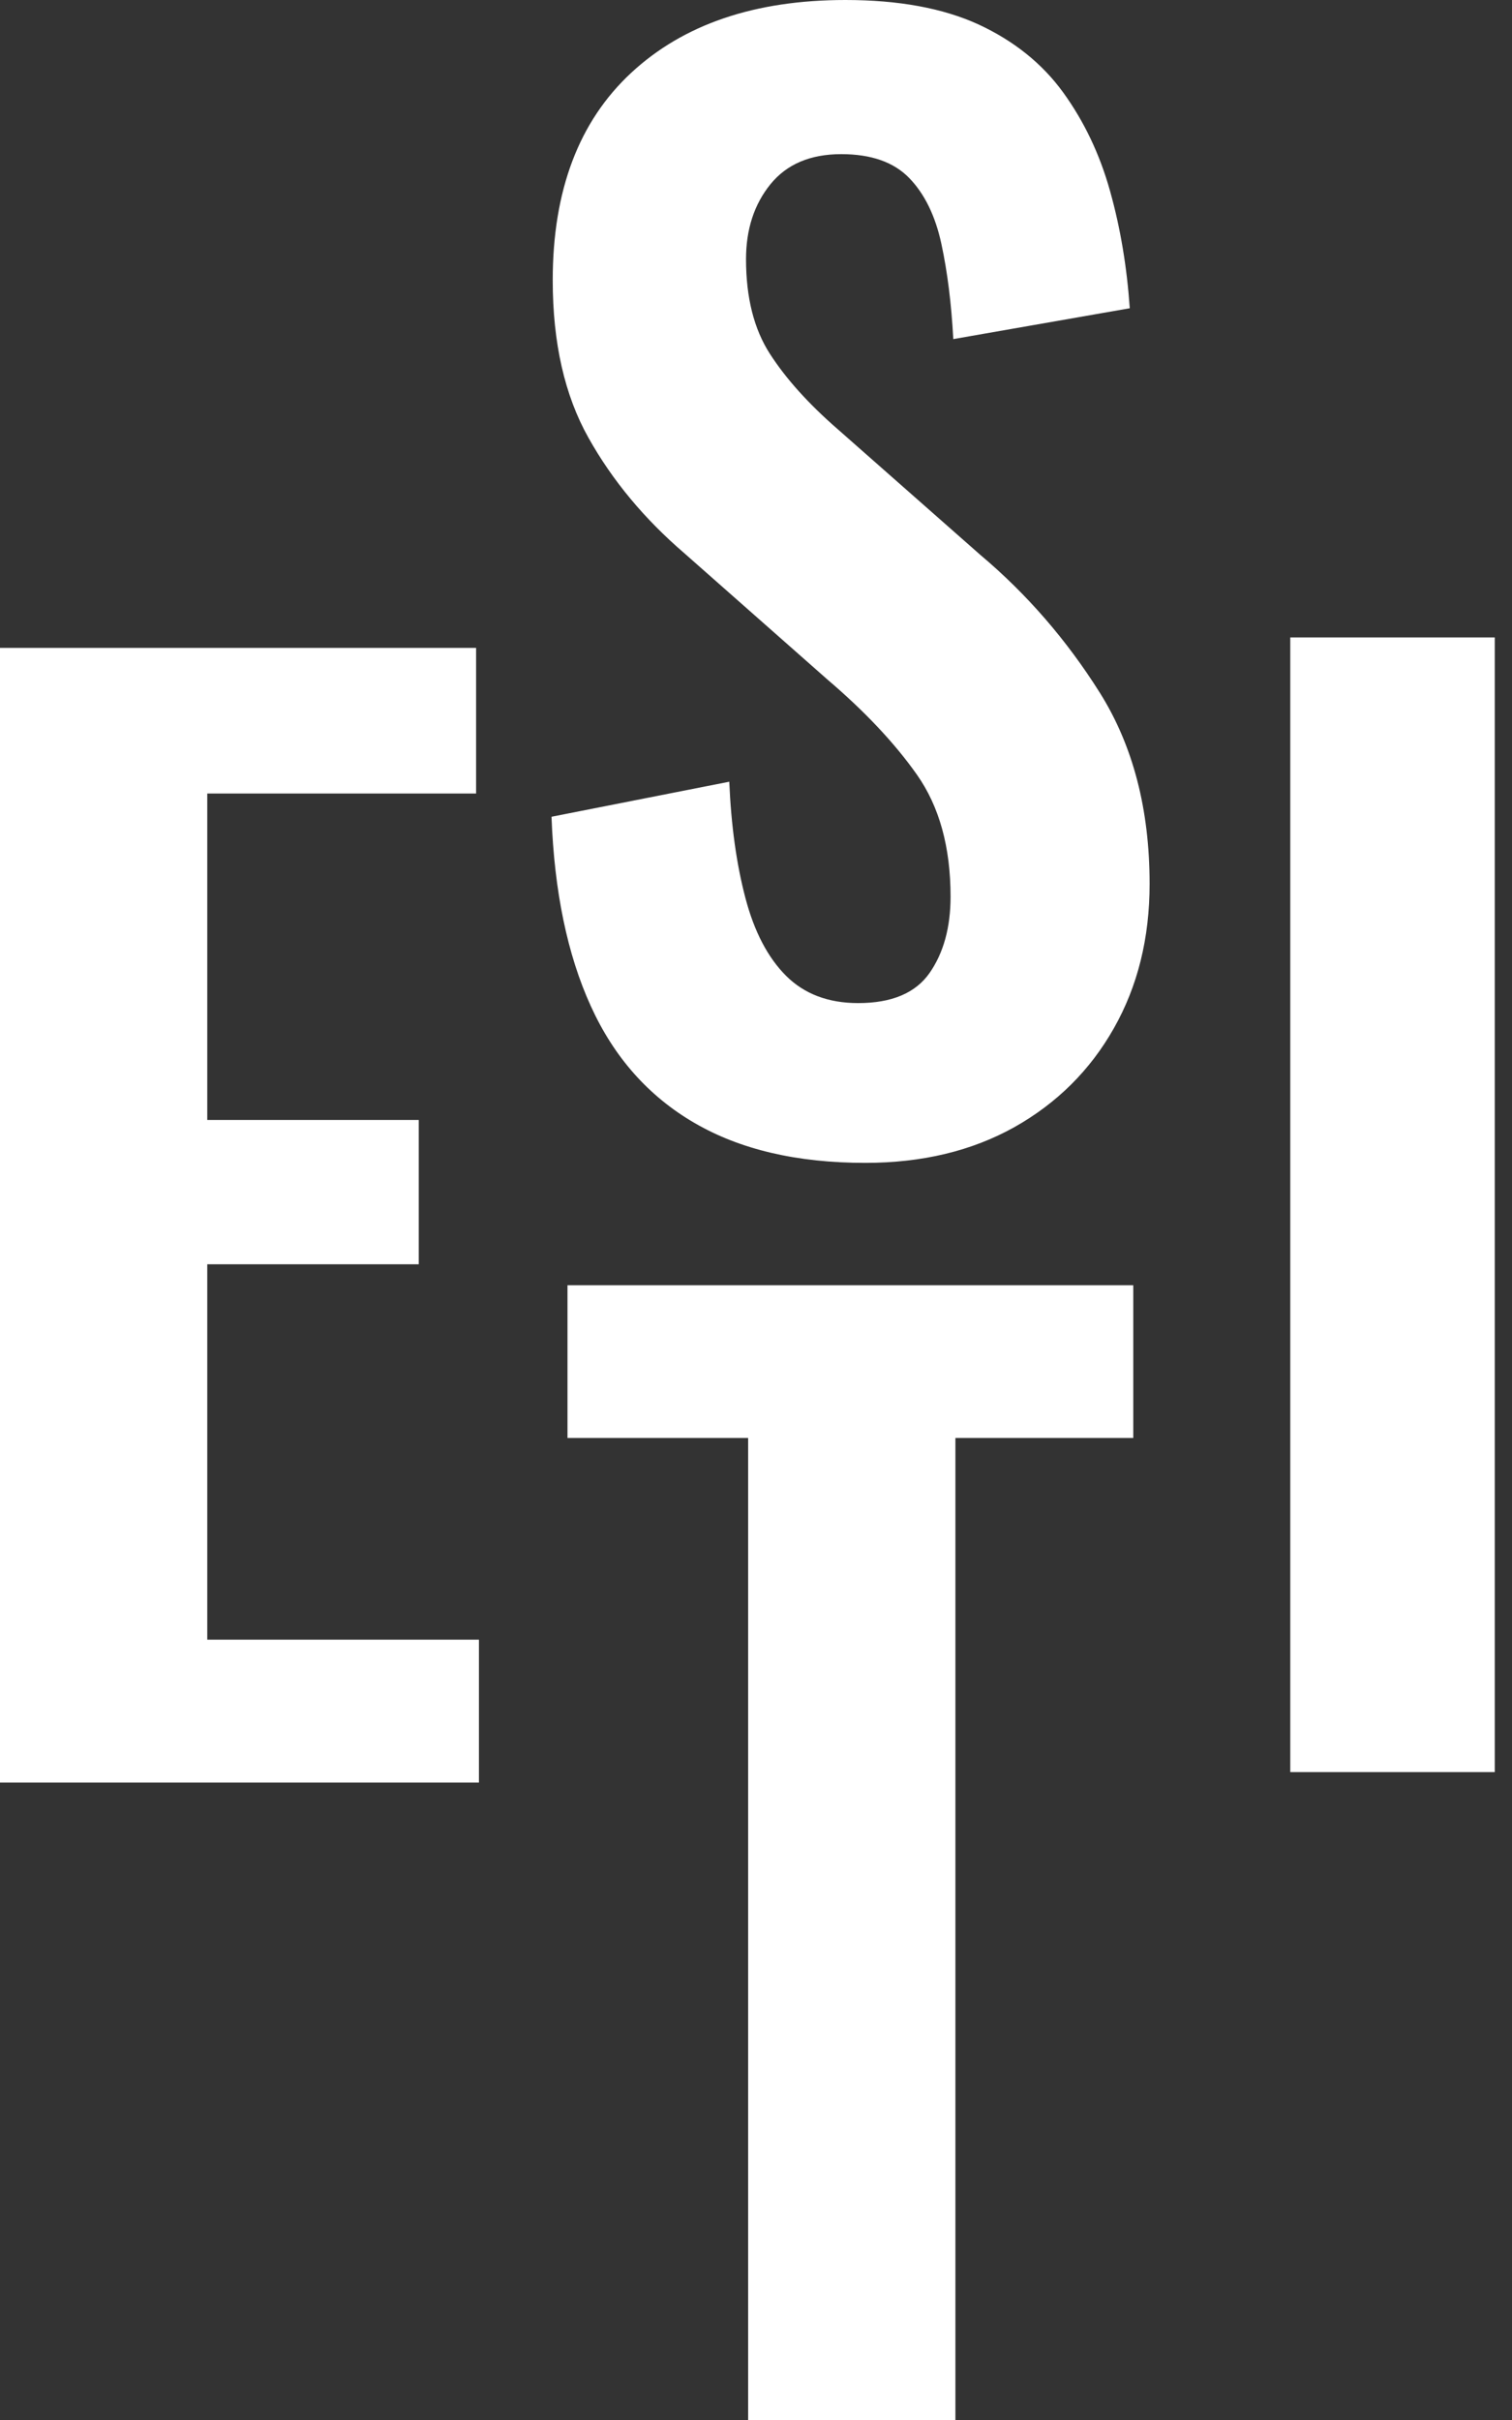
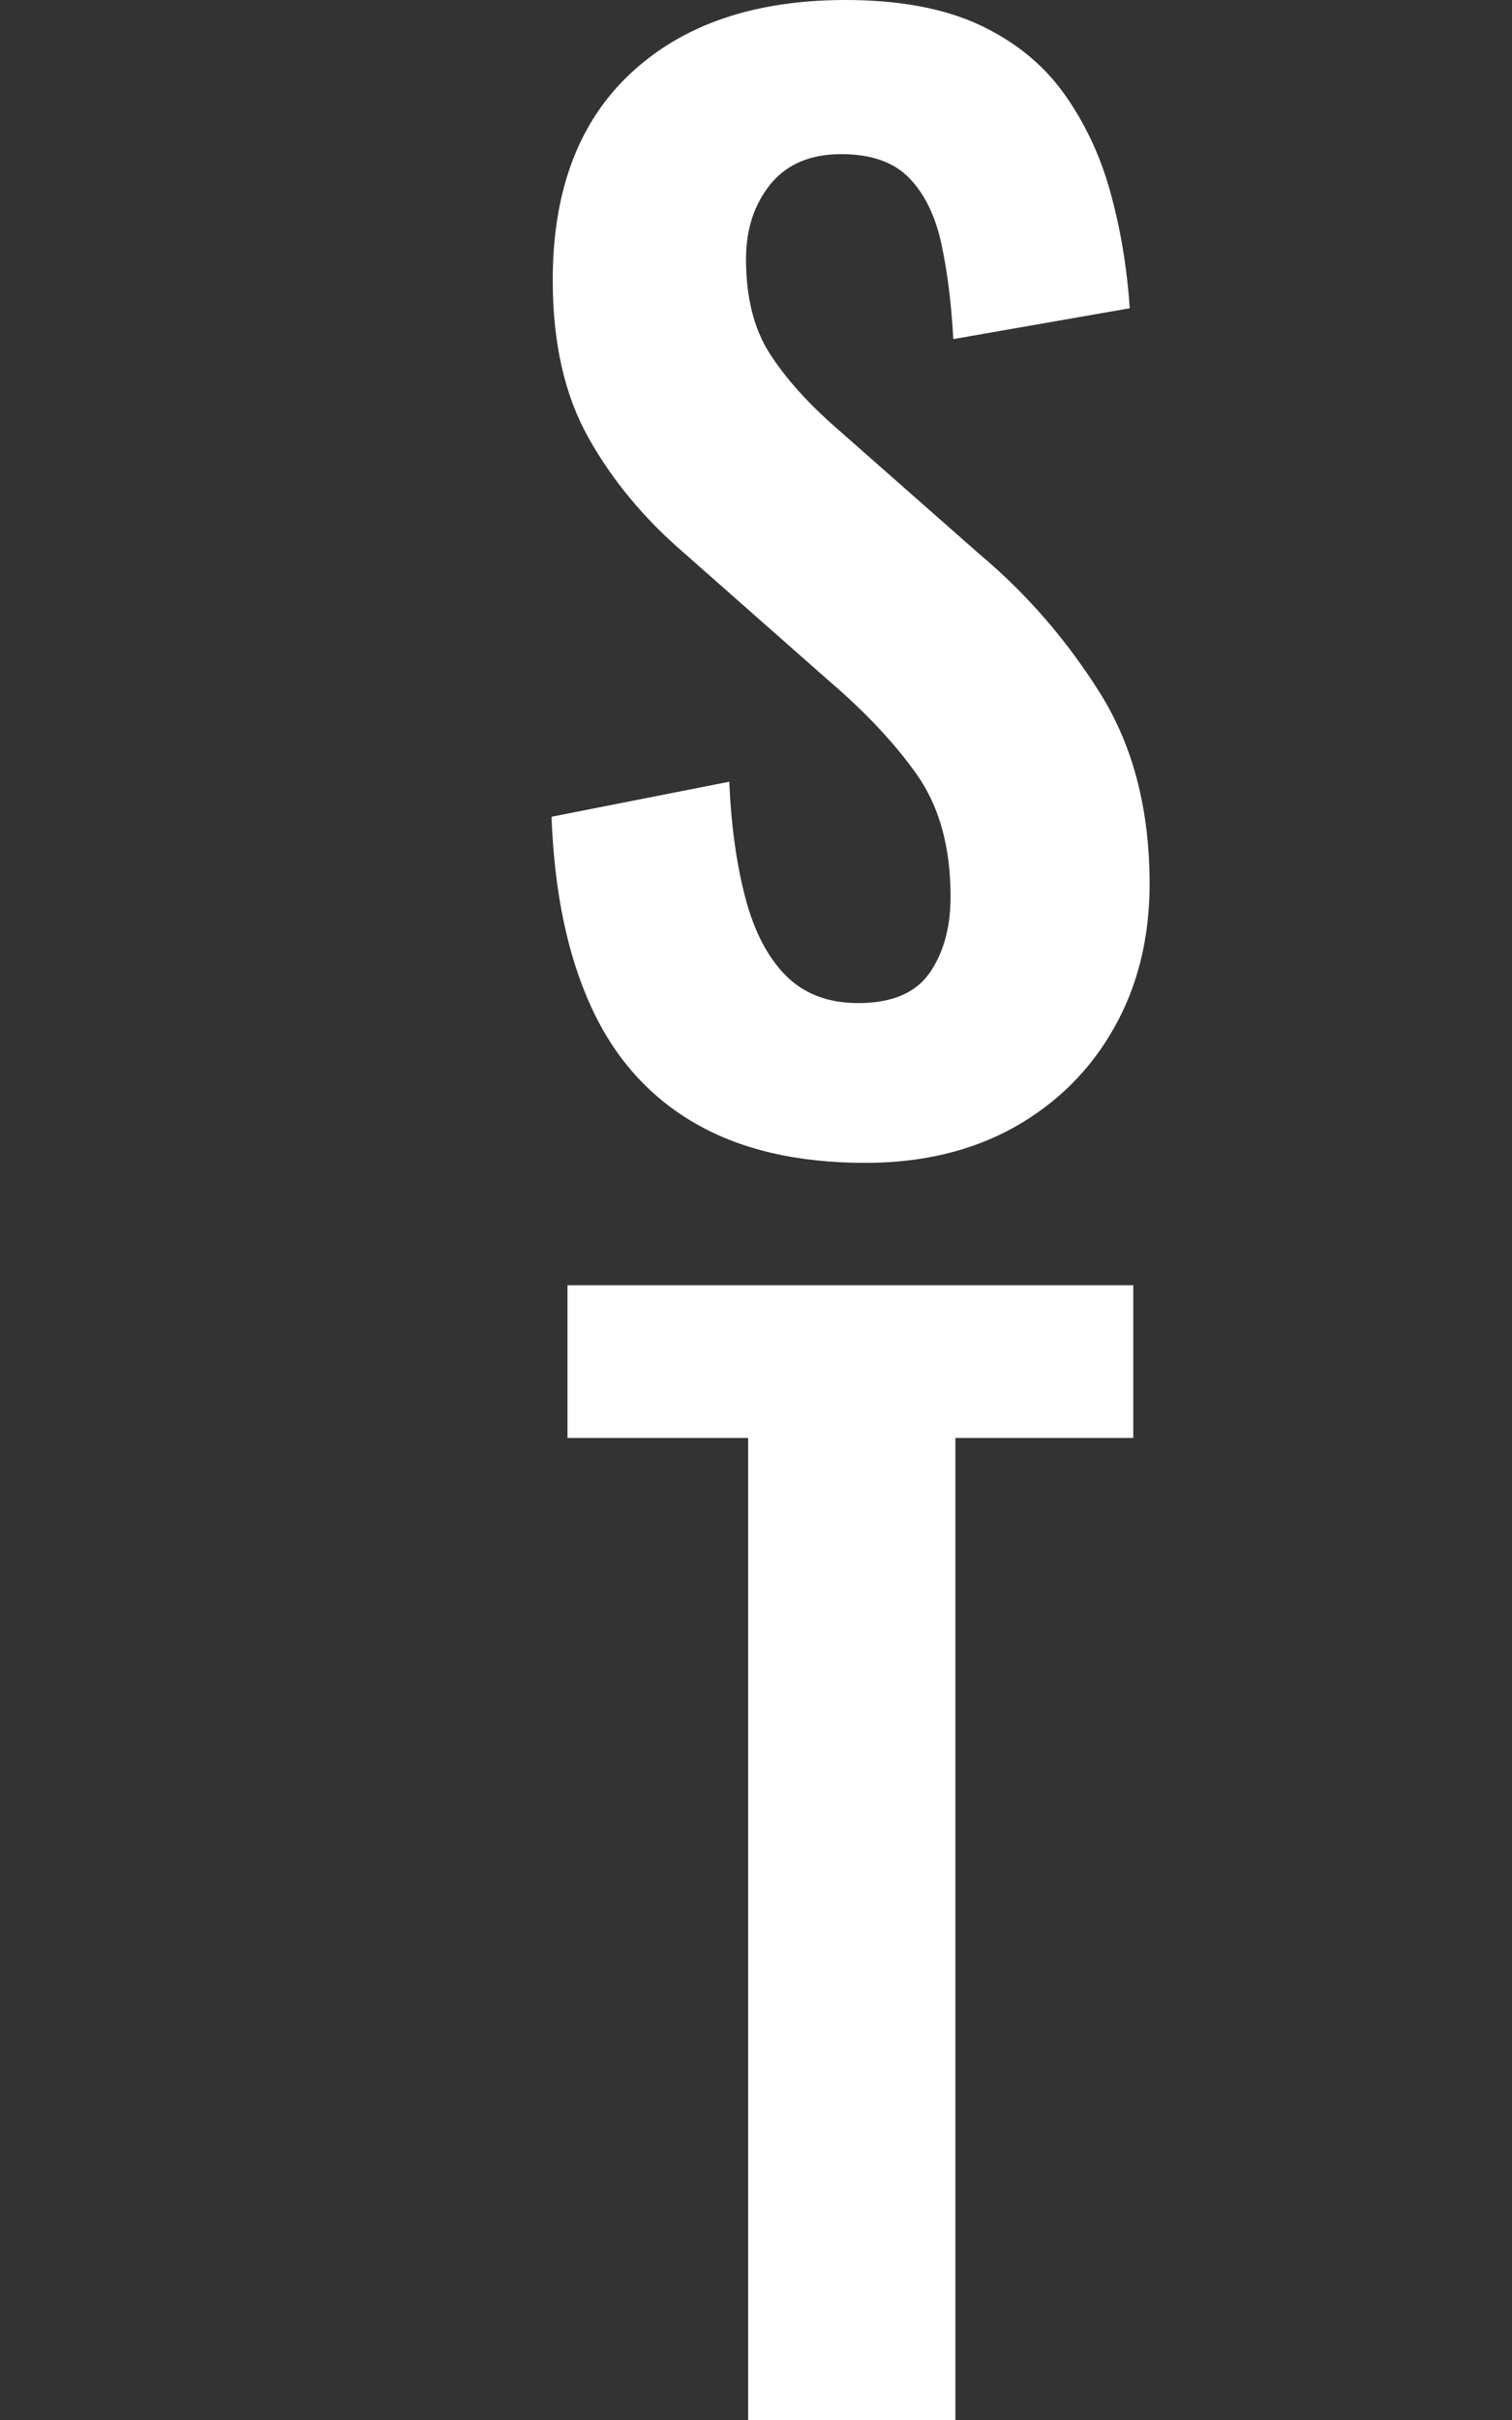
<svg xmlns="http://www.w3.org/2000/svg" width="25" height="40" viewBox="0 0 25 40" fill="none">
  <rect x="0" y="0" width="25" height="40" fill="#333333" stroke="none" />
-   <path d="M24.715 10.536H21.334V29.291H24.715V10.536Z" fill="white" />
-   <path d="M0 10.709V29.464H7.919V27.102H3.427V20.897H6.924V18.512H3.427V13.116H7.872V10.709H0Z" fill="white" />
  <path d="M12.729 5.847C12.466 5.439 12.335 4.917 12.335 4.284C12.335 3.79 12.47 3.377 12.739 3.045C13.009 2.713 13.4 2.548 13.909 2.548C14.404 2.548 14.777 2.679 15.033 2.942C15.287 3.204 15.465 3.567 15.565 4.03C15.665 4.494 15.731 5.019 15.762 5.605L18.68 5.095C18.633 4.416 18.526 3.771 18.355 3.161C18.185 2.551 17.926 2.008 17.579 1.528C17.231 1.049 16.765 0.676 16.179 0.404C15.591 0.135 14.858 0 13.979 0C12.482 0 11.3 0.401 10.435 1.205C9.571 2.008 9.139 3.149 9.139 4.632C9.139 5.667 9.336 6.535 9.73 7.236C10.124 7.94 10.653 8.576 11.317 9.146L13.68 11.231C14.296 11.756 14.791 12.28 15.161 12.805C15.531 13.331 15.717 14.001 15.717 14.82C15.717 15.33 15.601 15.75 15.37 16.082C15.138 16.414 14.744 16.58 14.189 16.58C13.695 16.58 13.298 16.429 12.997 16.129C12.696 15.828 12.471 15.399 12.325 14.843C12.178 14.286 12.089 13.647 12.058 12.921L9.119 13.5C9.165 14.736 9.381 15.778 9.767 16.626C10.152 17.475 10.724 18.12 11.481 18.56C12.238 19.001 13.178 19.221 14.307 19.221C15.249 19.221 16.07 19.023 16.773 18.63C17.475 18.235 18.024 17.691 18.417 16.996C18.811 16.301 19.008 15.506 19.008 14.611C19.008 13.375 18.733 12.323 18.185 11.45C17.637 10.579 16.977 9.817 16.206 9.169L13.868 7.109C13.368 6.676 12.992 6.256 12.729 5.847Z" fill="white" />
  <path d="M9.383 21.244V23.768H12.37V40H15.797V23.768H18.738V21.244H9.383Z" fill="white" />
</svg>